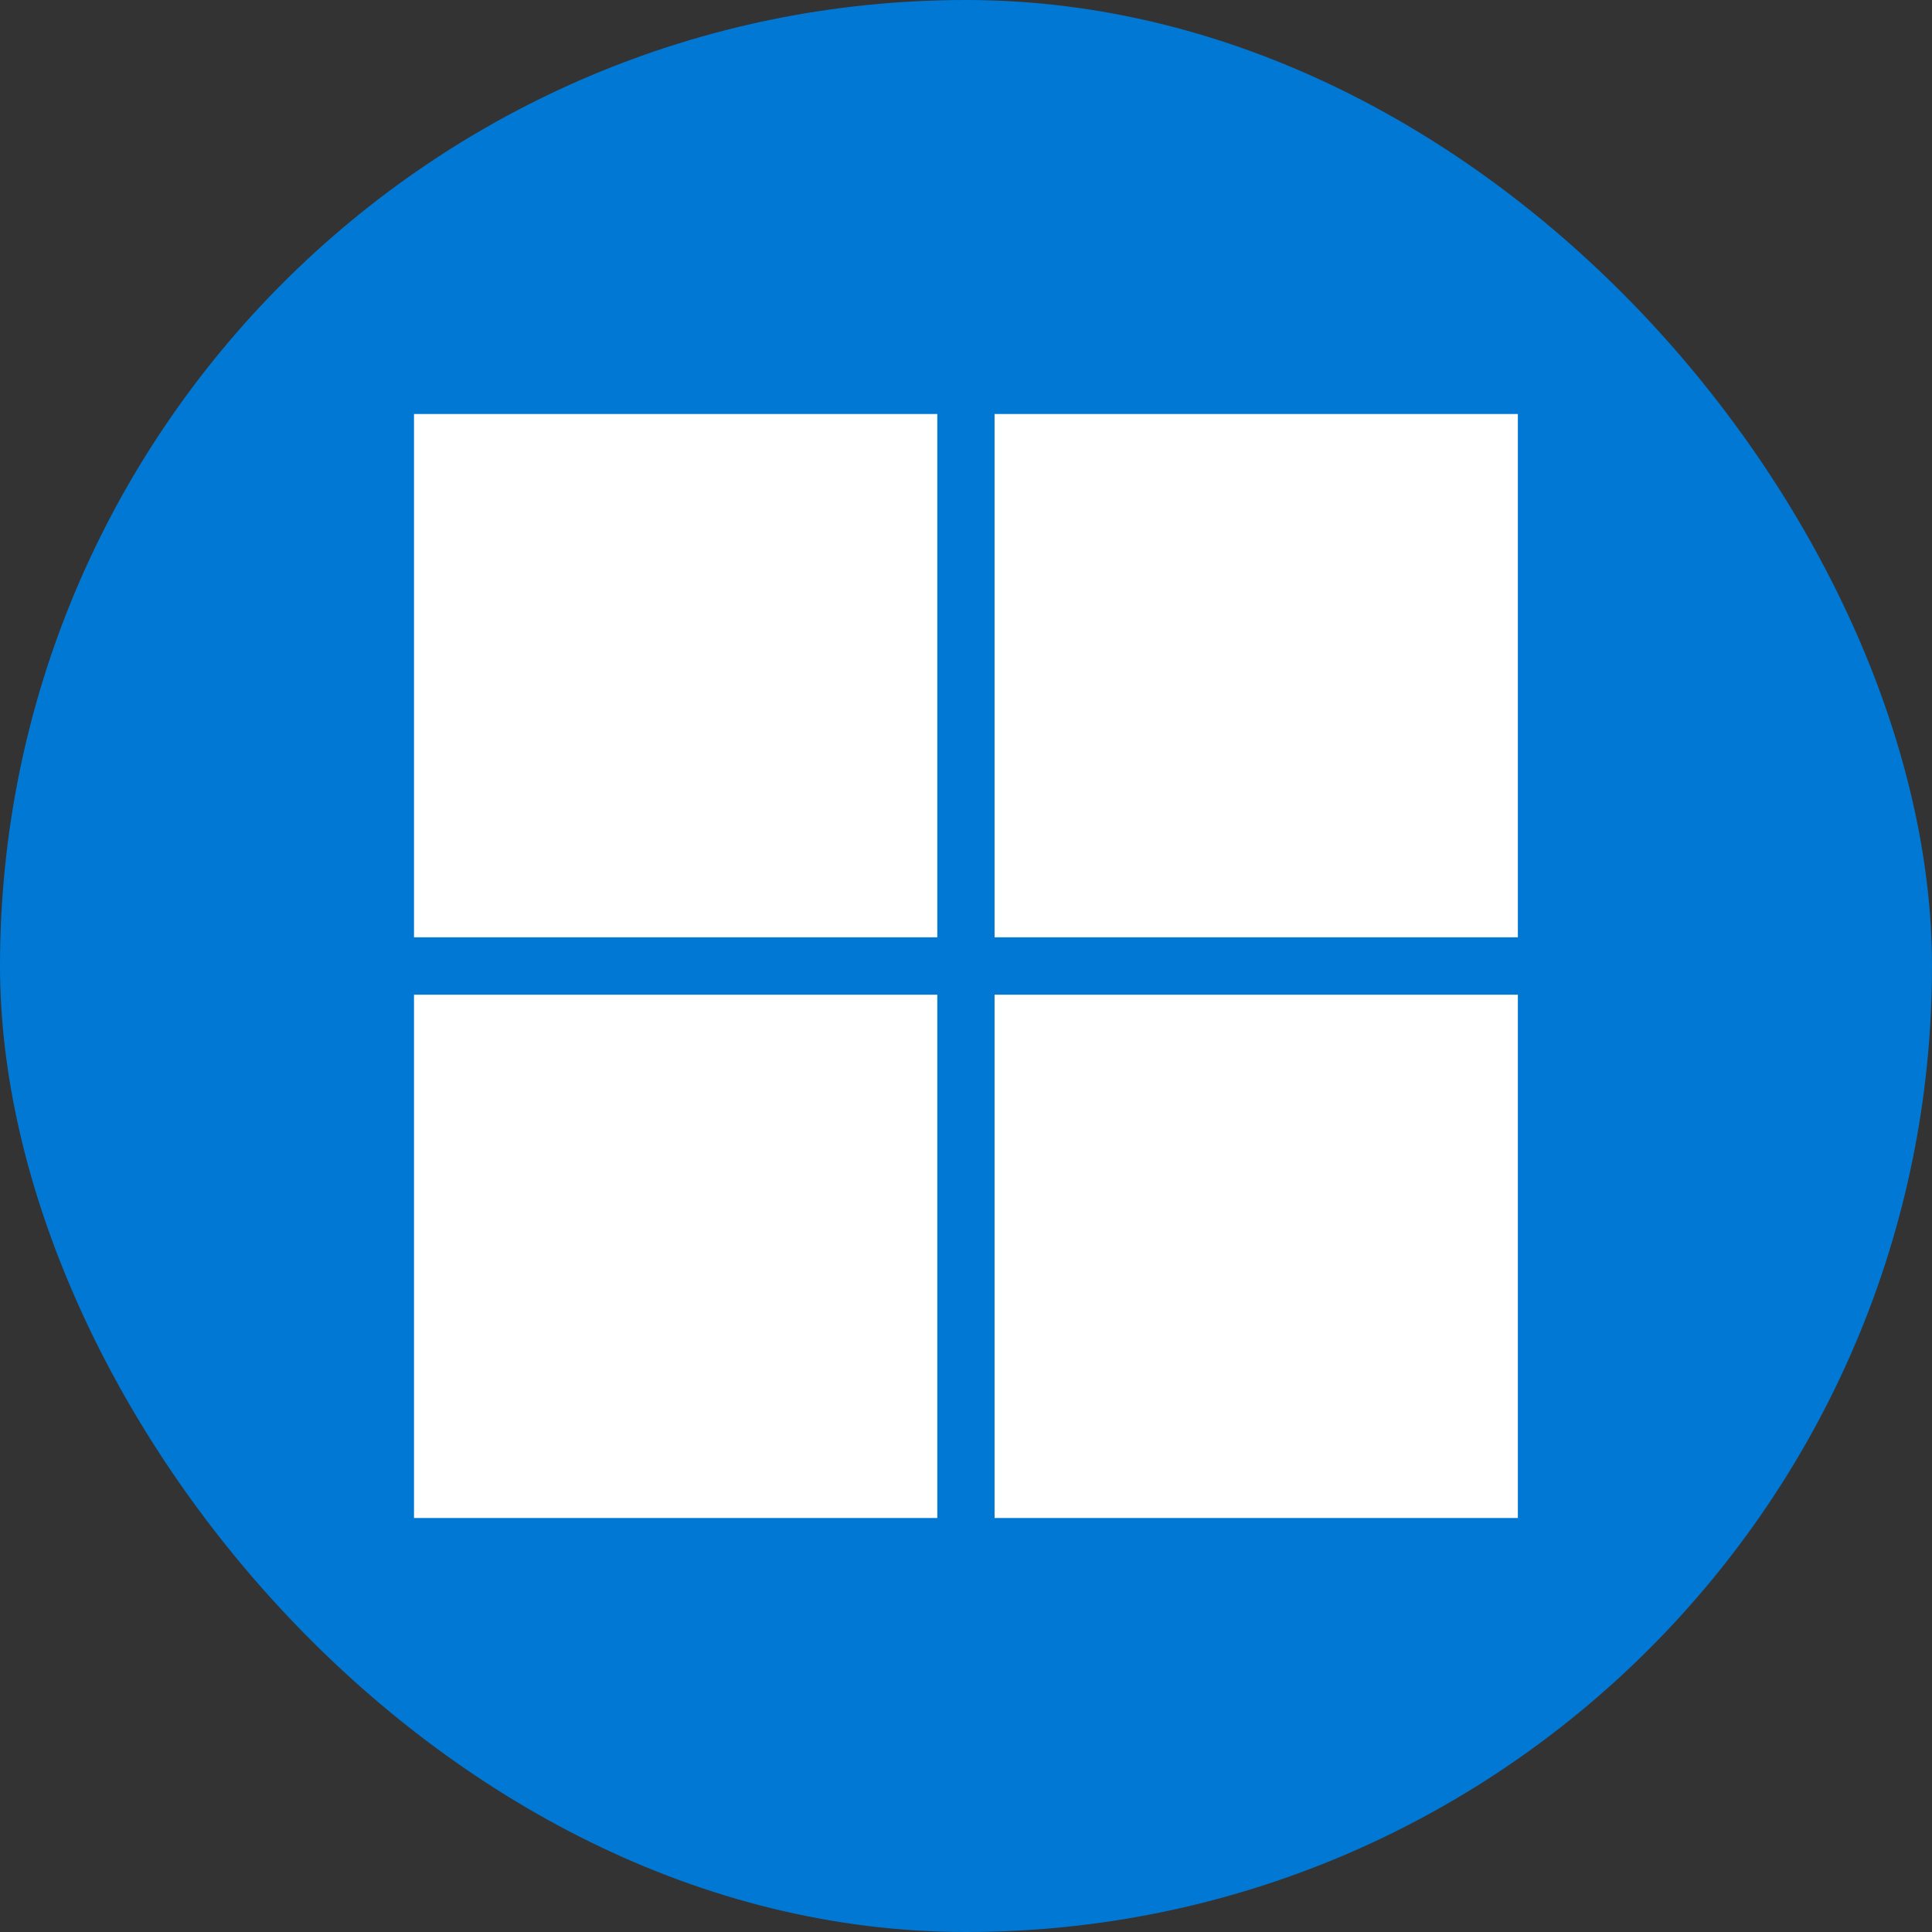
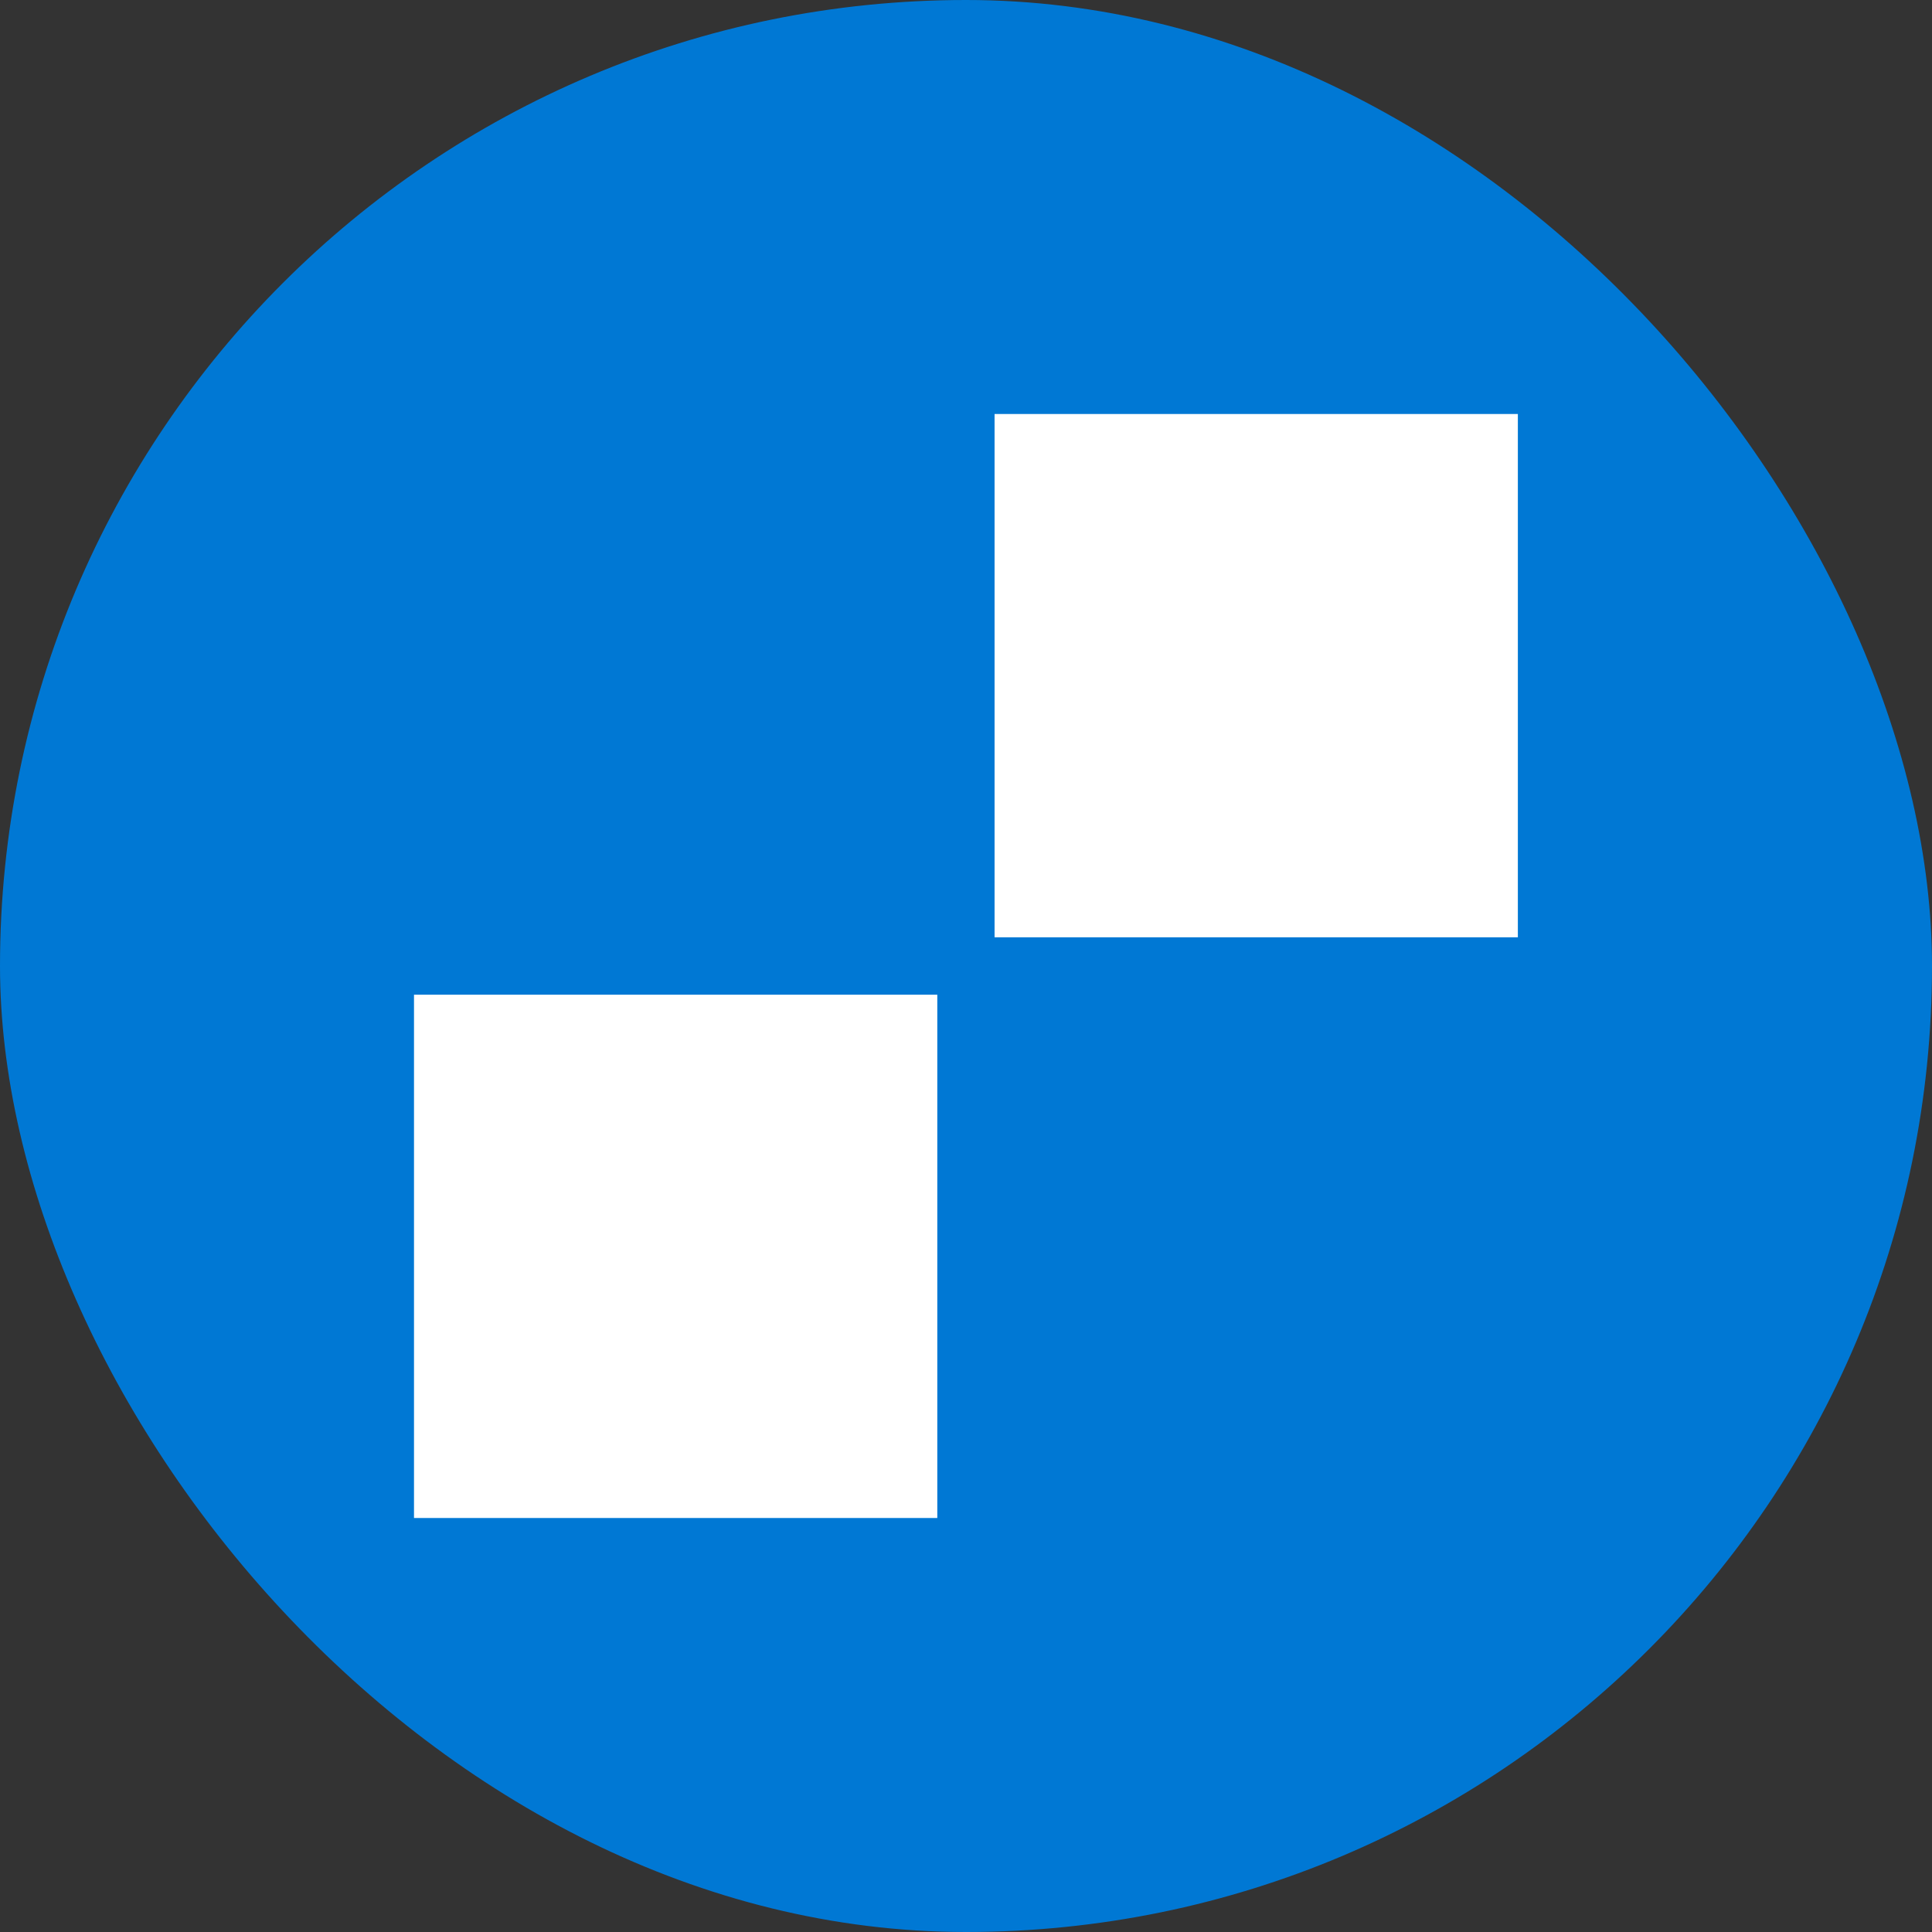
<svg xmlns="http://www.w3.org/2000/svg" width="28" height="28" viewBox="0 0 28 28" fill="none">
  <rect x="0" y="0" width="28" height="28" fill="#333333" stroke="none" />
  <rect width="28" height="28" rx="14" fill="#0078D4" />
-   <path d="M13.584 6H6V13.584H13.584V6Z" fill="white" />
  <path d="M21.998 6H14.414V13.584H21.998V6Z" fill="white" />
  <path d="M13.584 14.416H6V22H13.584V14.416Z" fill="white" />
-   <path d="M21.998 14.416H14.414V22H21.998V14.416Z" fill="white" />
+   <path d="M21.998 14.416H14.414V22V14.416Z" fill="white" />
</svg>